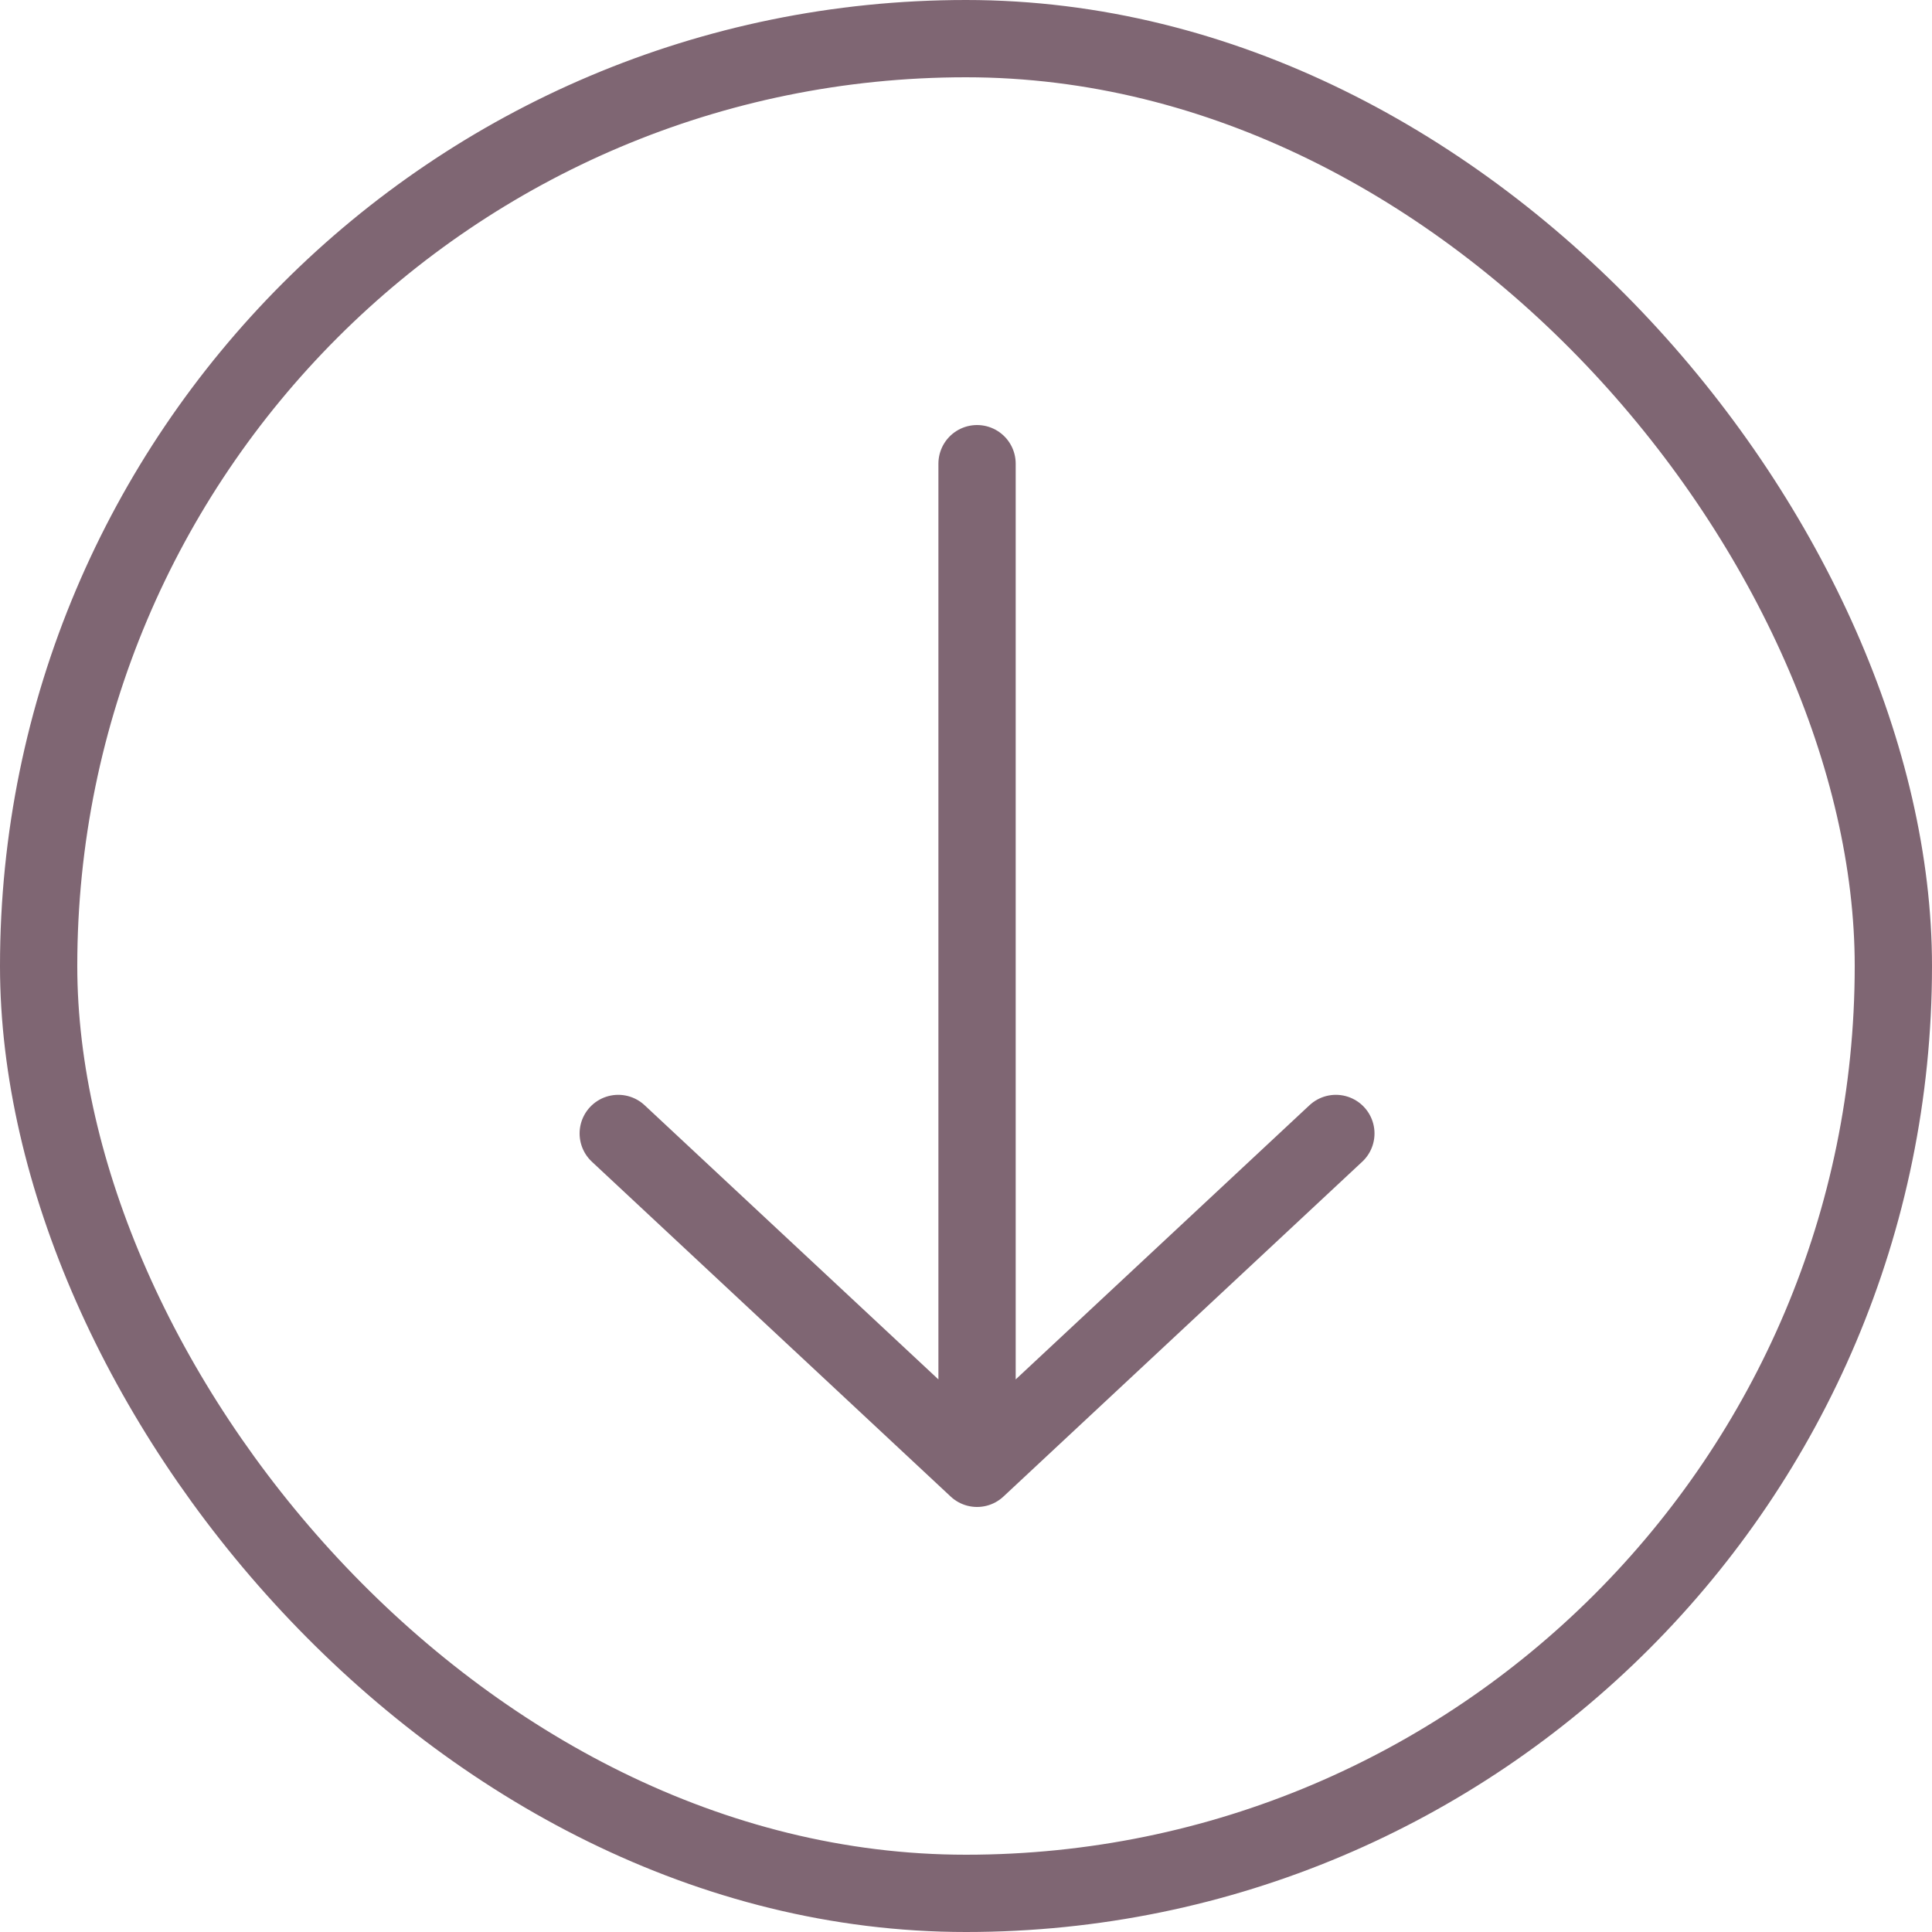
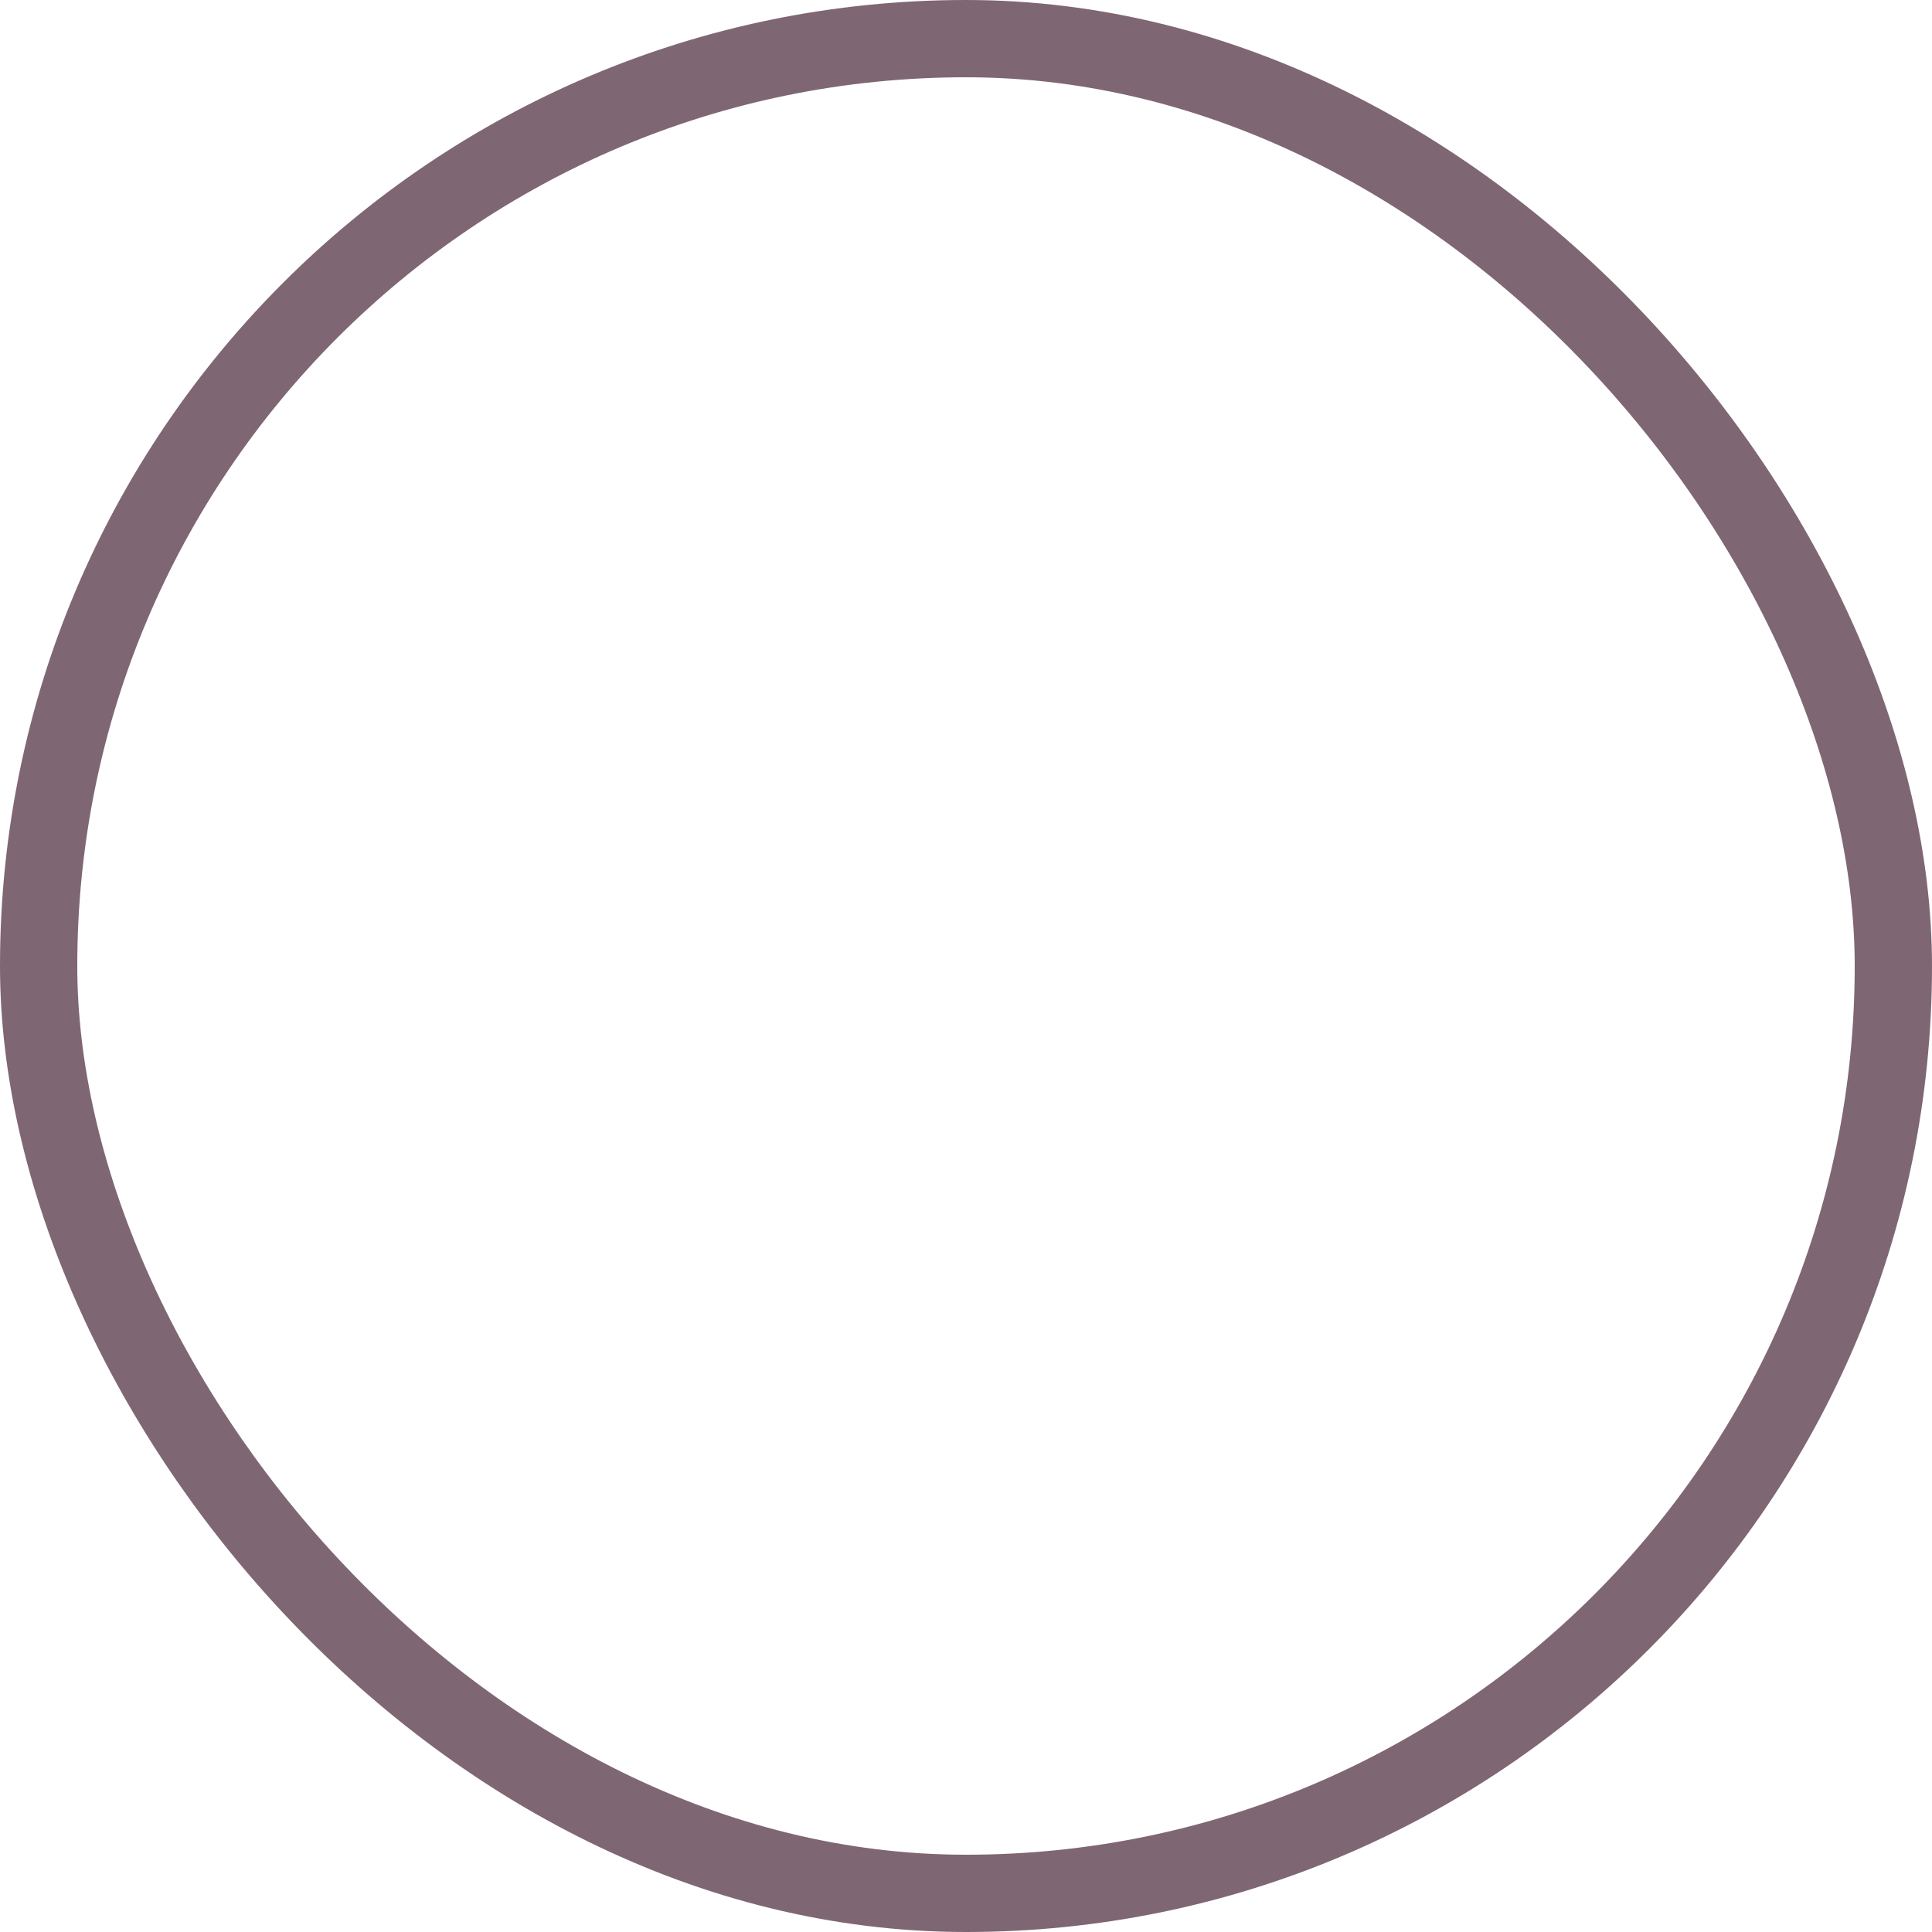
<svg xmlns="http://www.w3.org/2000/svg" width="25" height="25" viewBox="0 0 25 25" fill="none">
  <rect x="0.5" y="0.5" width="24" height="24" rx="12" stroke="#7F6673" />
-   <path d="M12.643 19V6M12.643 19L8 14.667M12.643 19L17.286 14.667" stroke="#7F6673" stroke-linecap="round" stroke-linejoin="round" />
</svg>